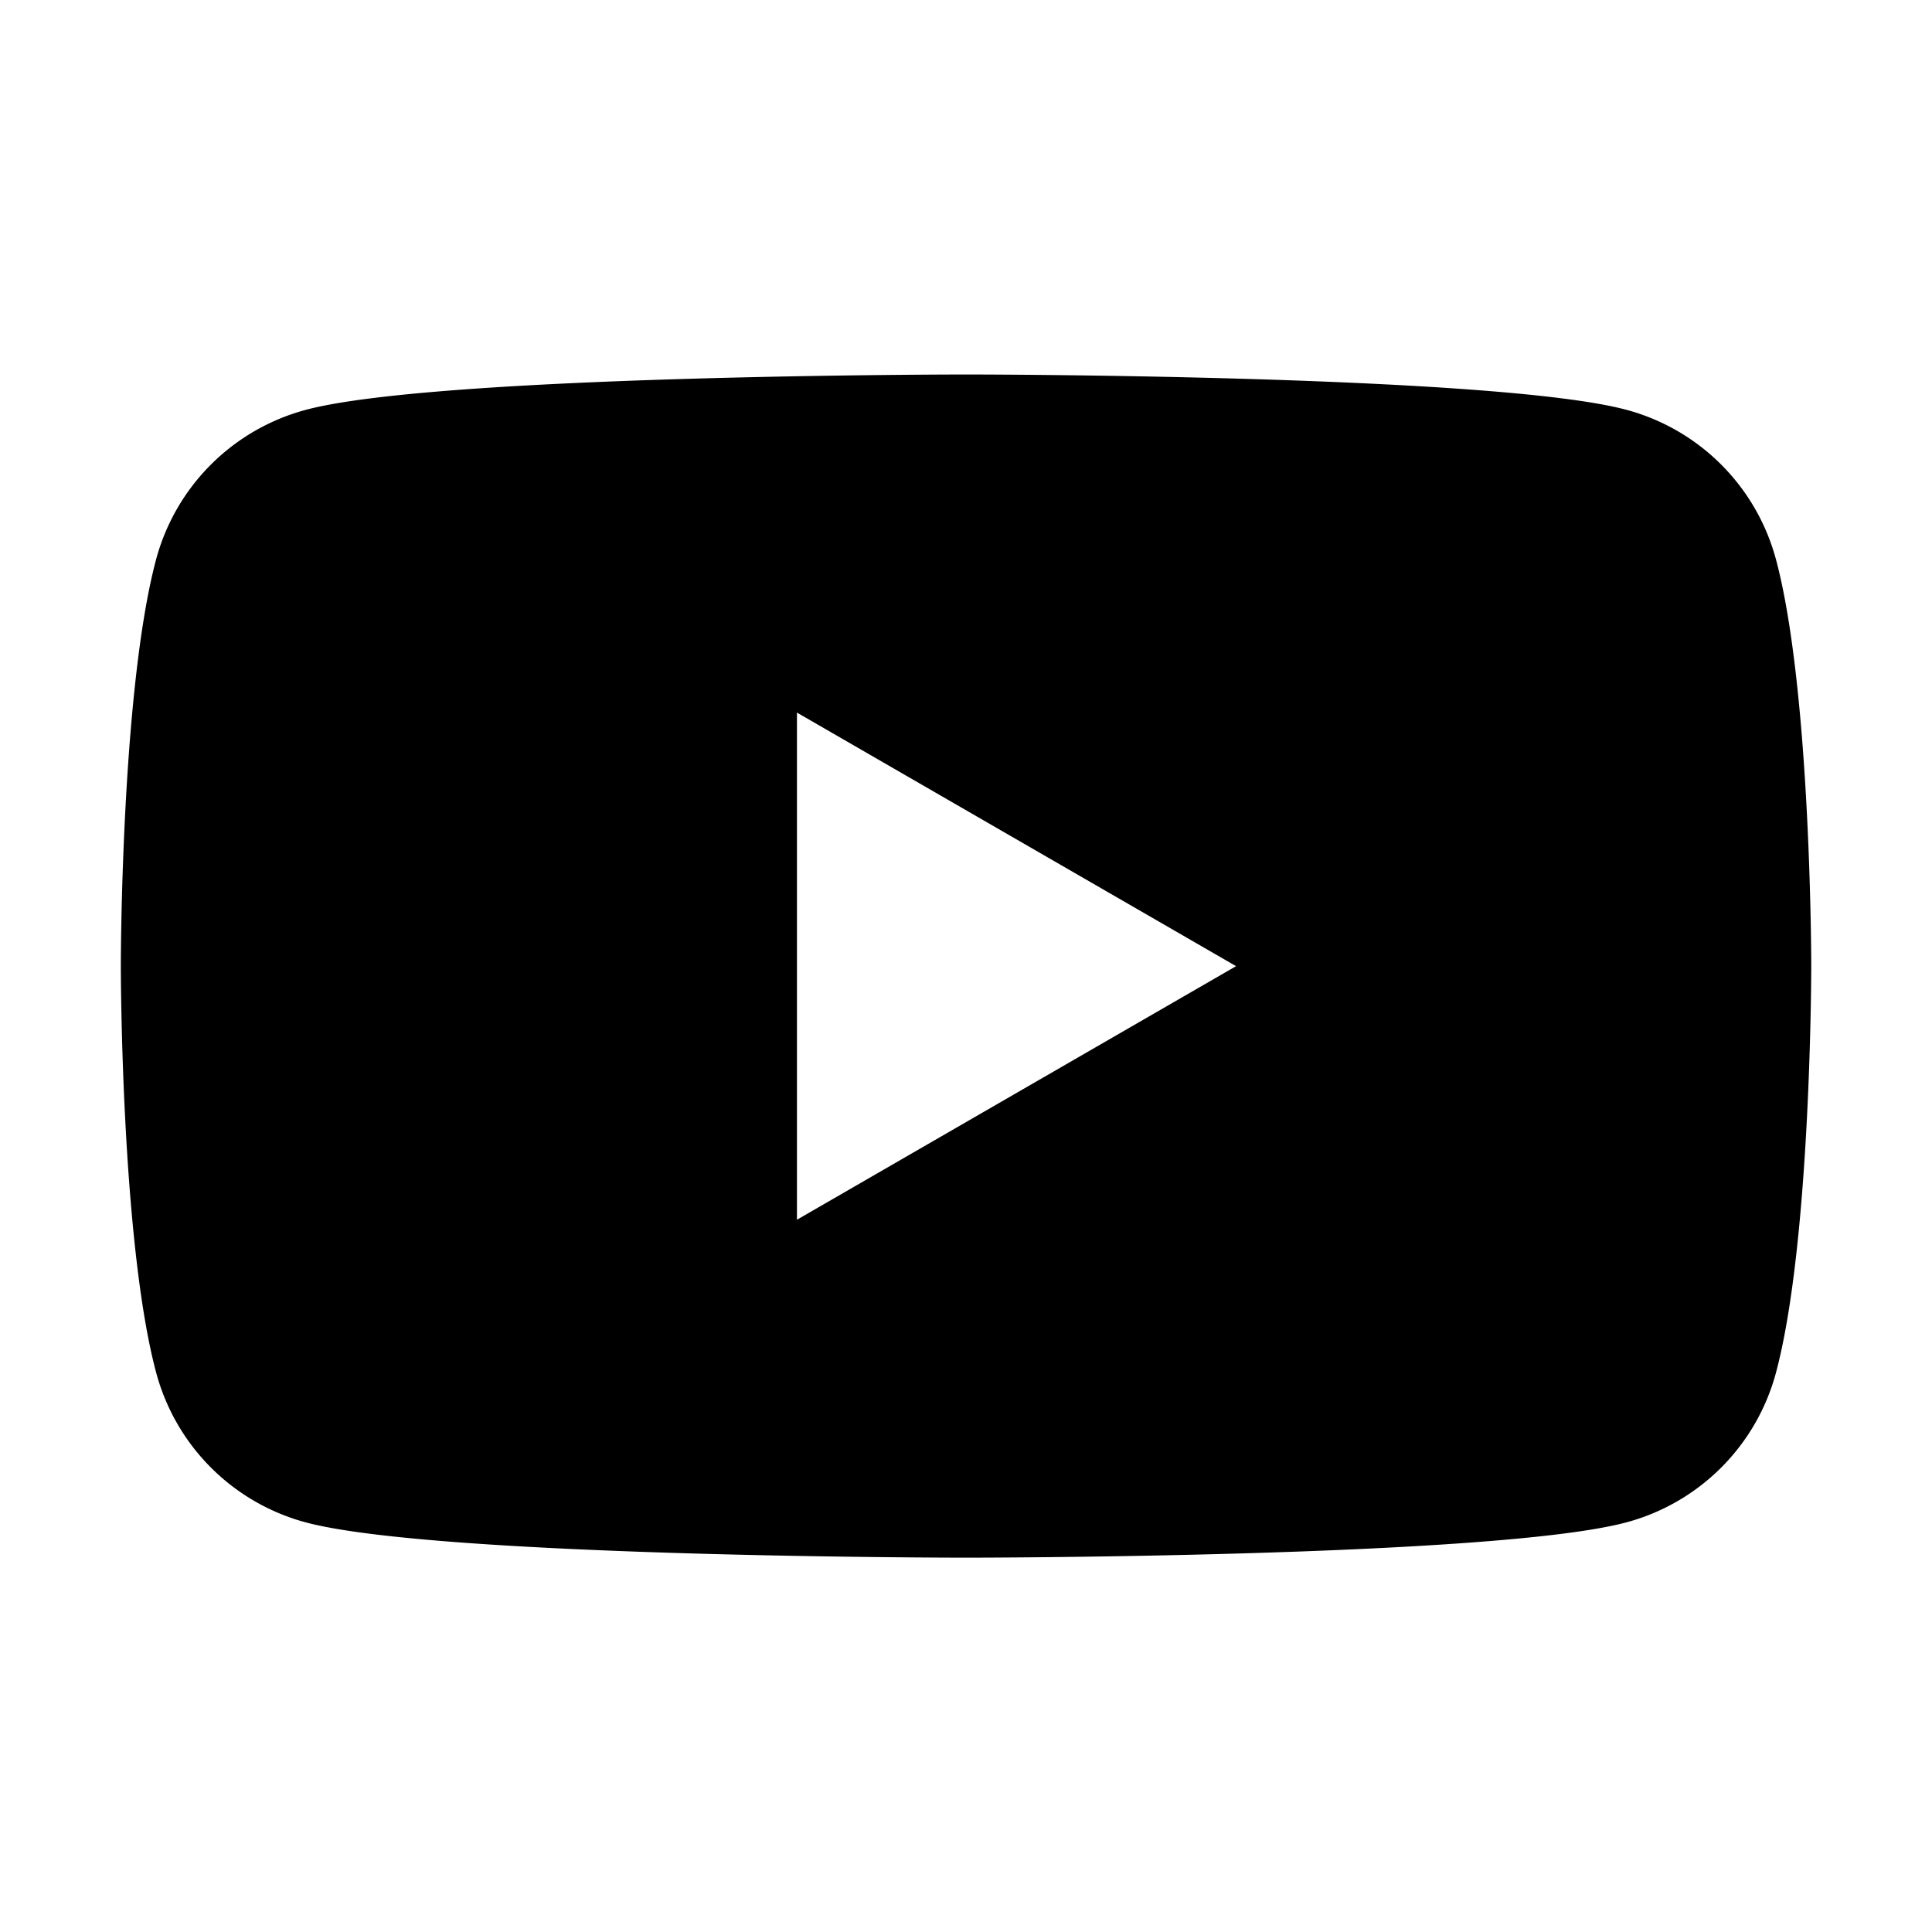
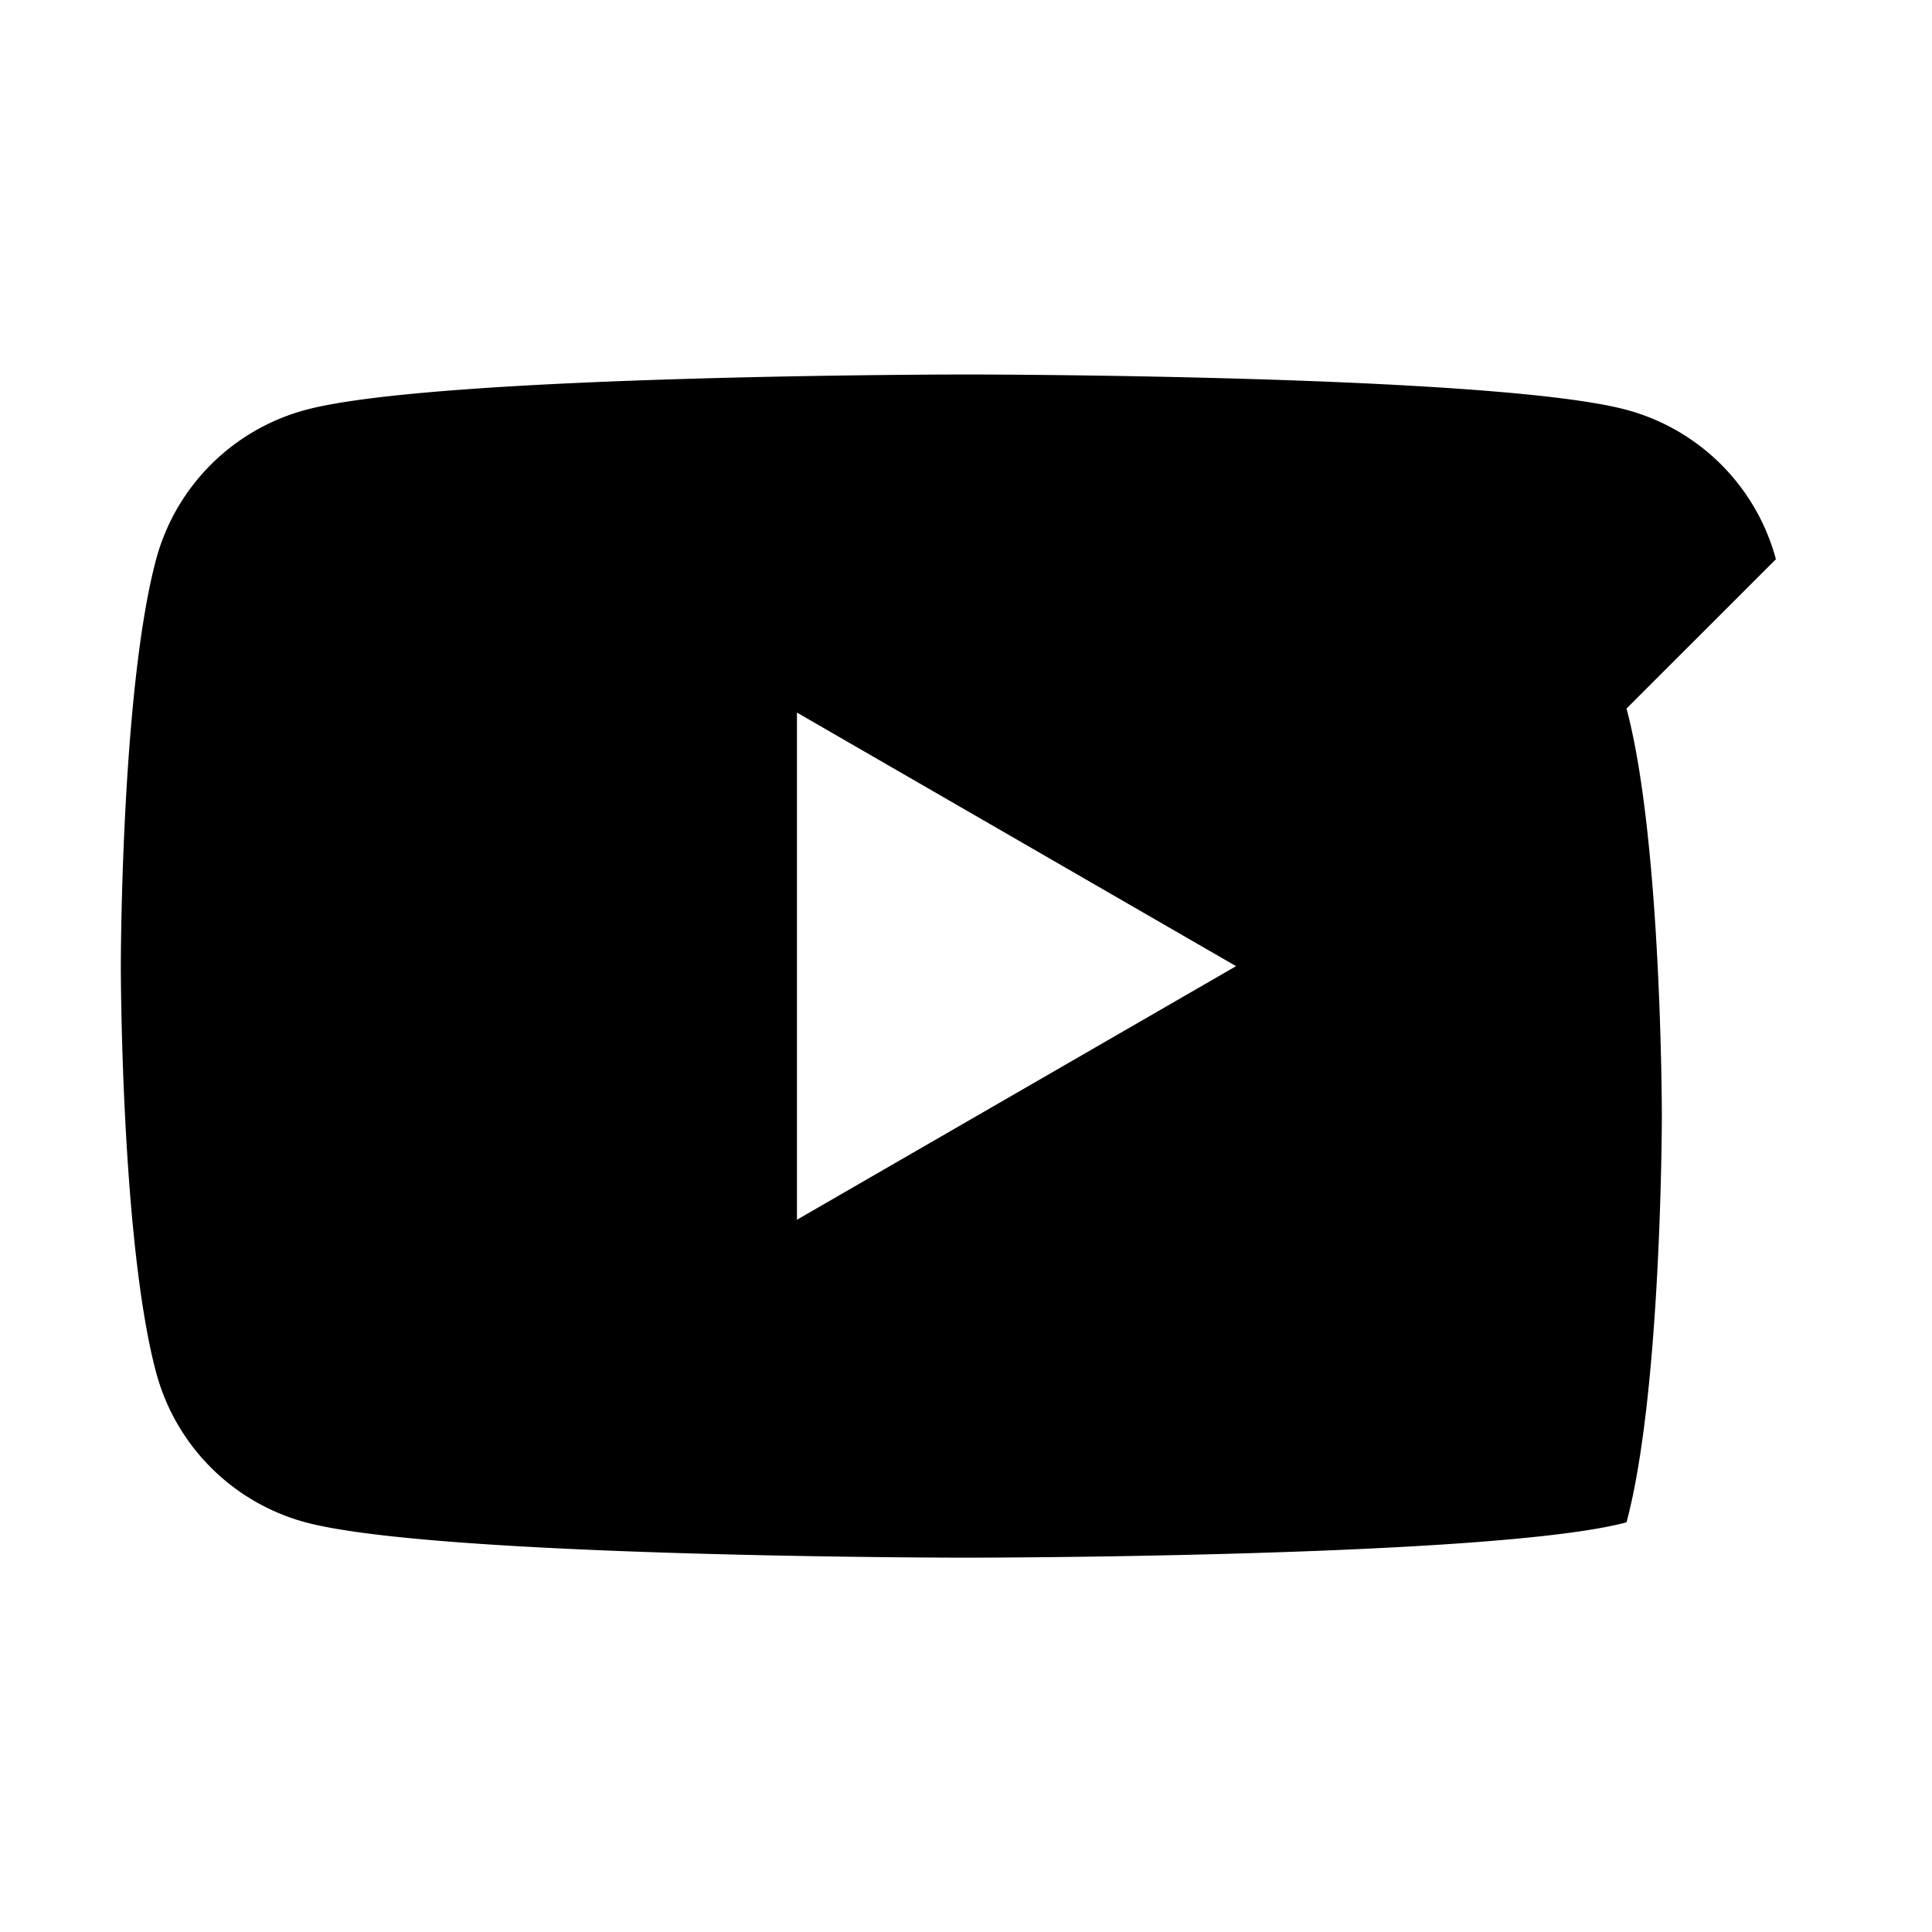
<svg xmlns="http://www.w3.org/2000/svg" width="24" height="24" viewBox="0 0 24 24" fill="none">
-   <path d="M22.061 6.947a2.63 2.63 0 0 0-1.856-1.856c-1.638-.439-8.204-.439-8.204-.439s-6.567 0-8.205.44A2.63 2.63 0 0 0 1.94 6.946c-.439 1.638-.439 5.055-.439 5.055s0 3.417.44 5.054a2.63 2.63 0 0 0 1.855 1.856c1.638.439 8.205.439 8.205.439s6.567 0 8.204-.439a2.63 2.63 0 0 0 1.856-1.856c.439-1.638.439-5.054.439-5.054s0-3.417-.439-5.055zM9.9 15.152v-6.3l5.455 3.15-5.455 3.15z" fill="#000" />
+   <path d="M22.061 6.947a2.63 2.63 0 0 0-1.856-1.856c-1.638-.439-8.204-.439-8.204-.439s-6.567 0-8.205.44A2.63 2.63 0 0 0 1.94 6.946c-.439 1.638-.439 5.055-.439 5.055s0 3.417.44 5.054a2.63 2.63 0 0 0 1.855 1.856c1.638.439 8.205.439 8.205.439s6.567 0 8.204-.439c.439-1.638.439-5.054.439-5.054s0-3.417-.439-5.055zM9.9 15.152v-6.3l5.455 3.15-5.455 3.15z" fill="#000" />
</svg>